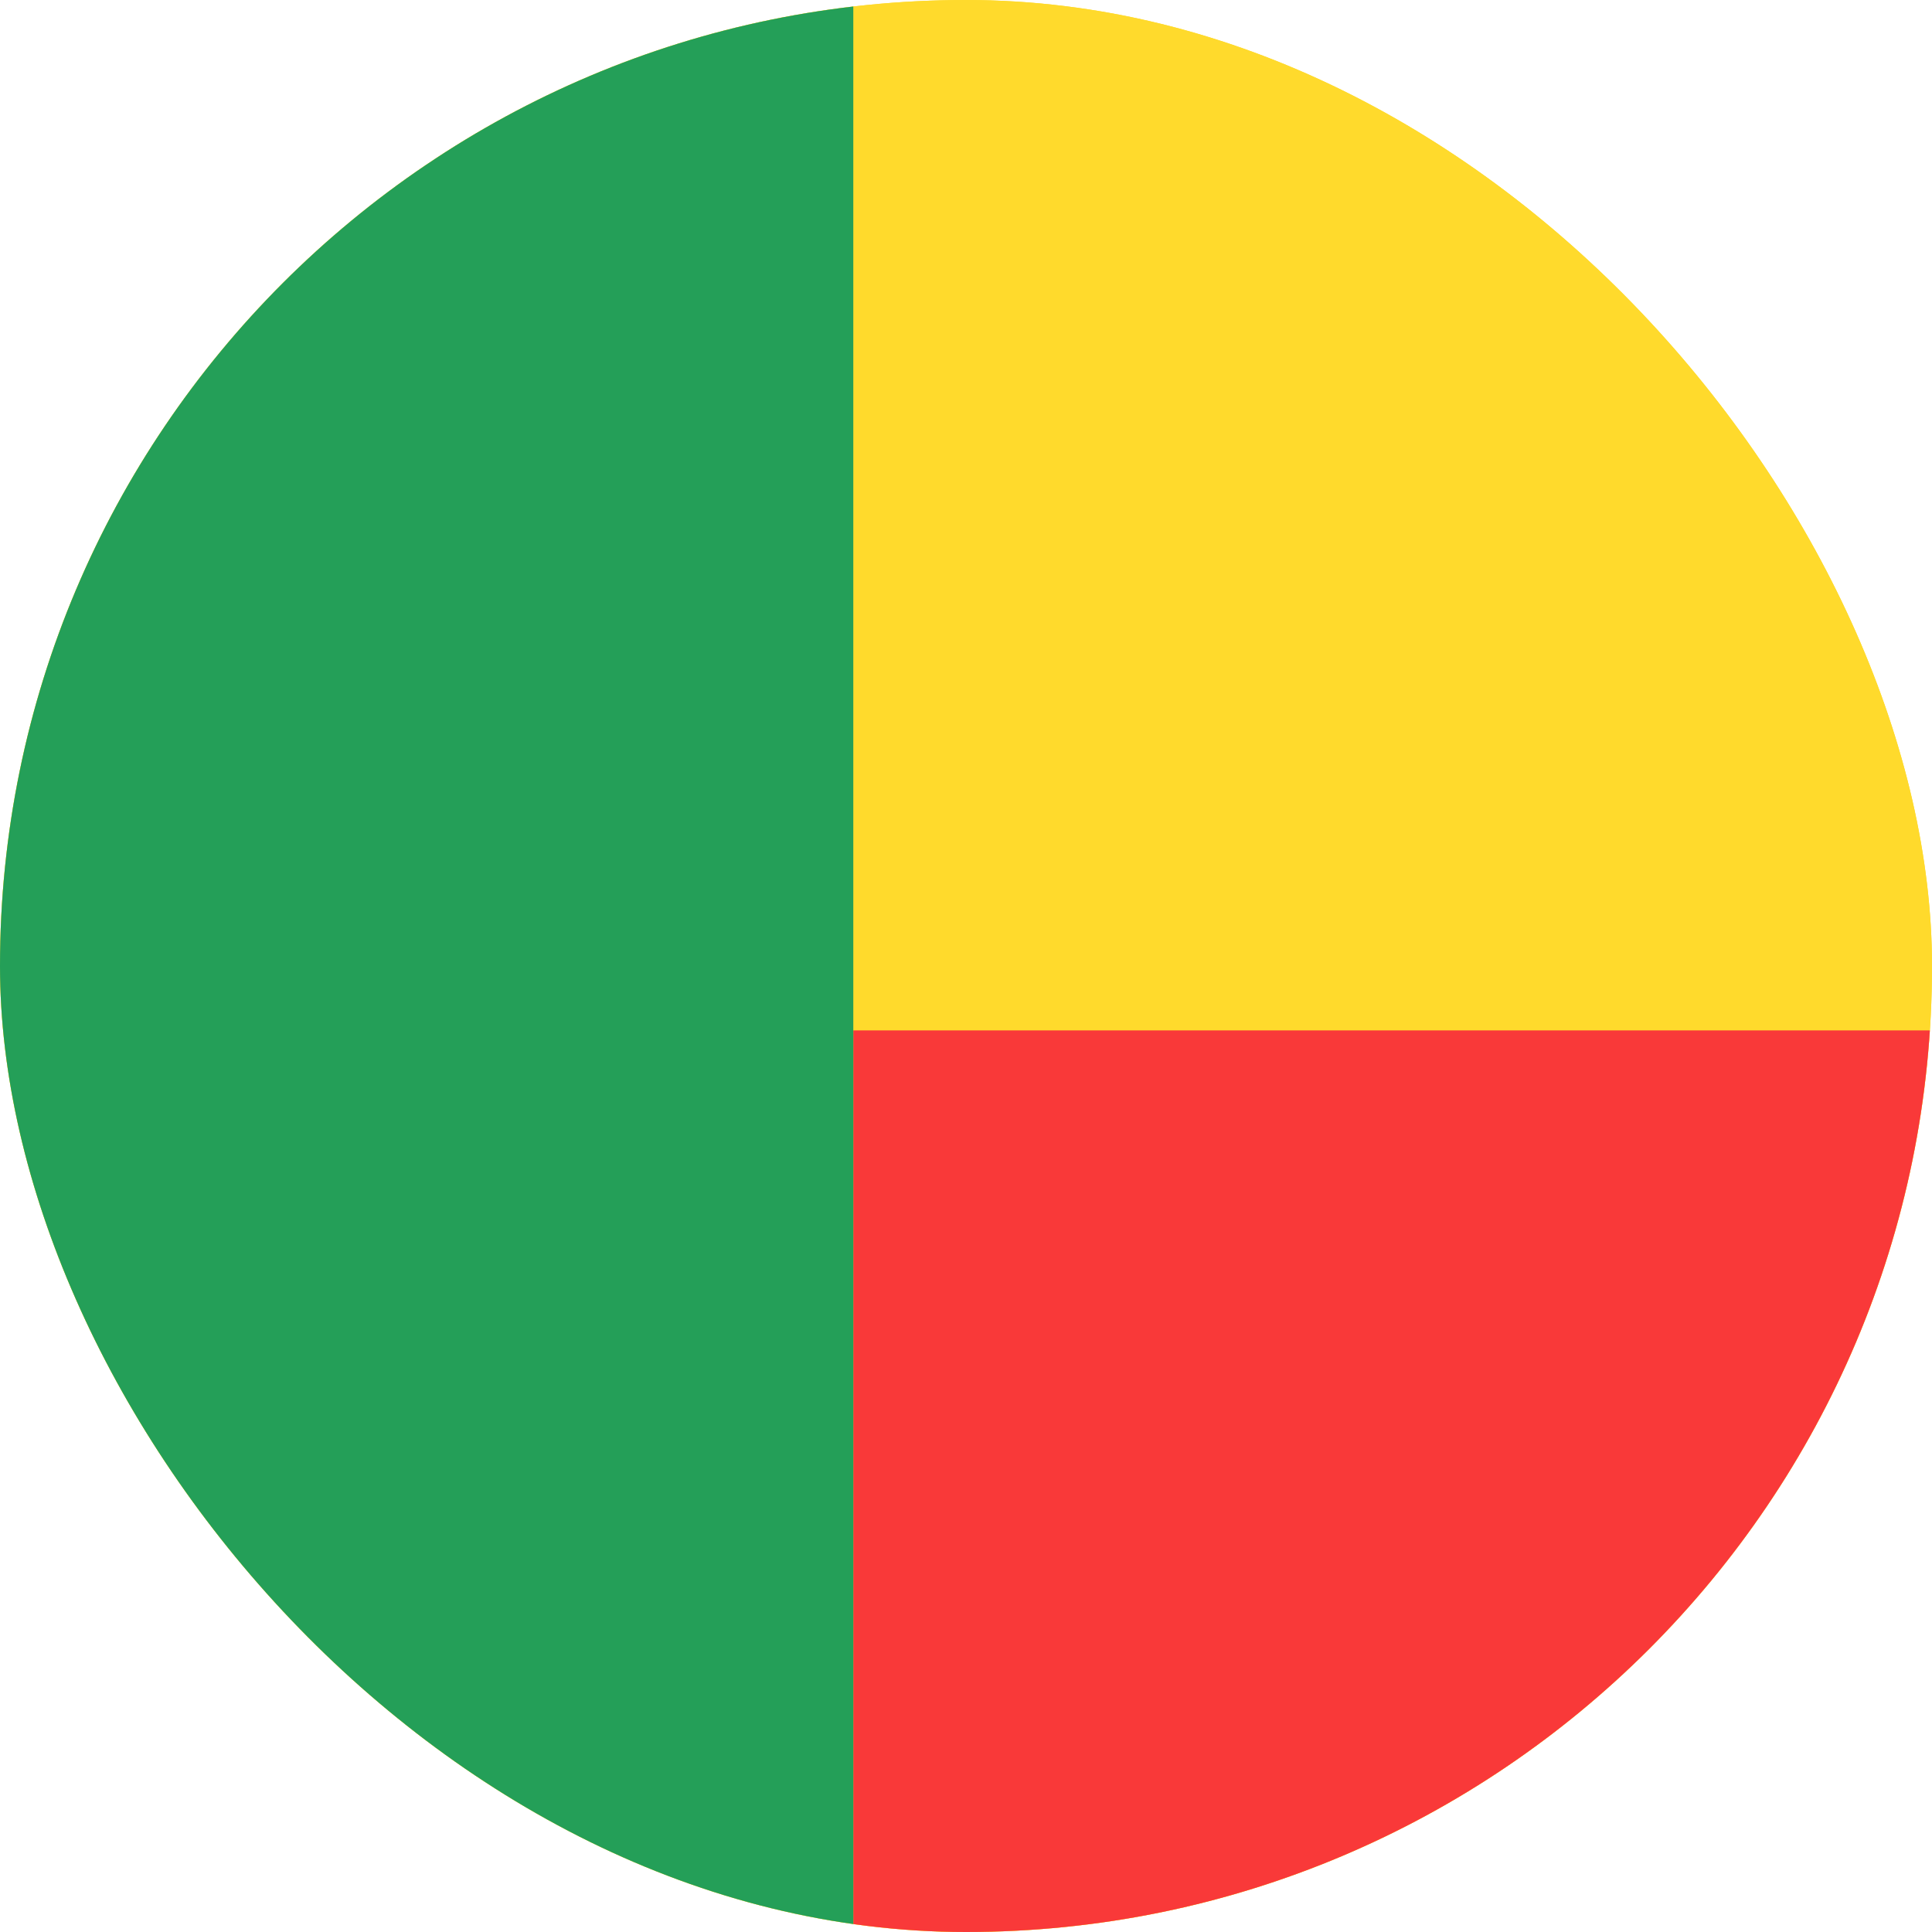
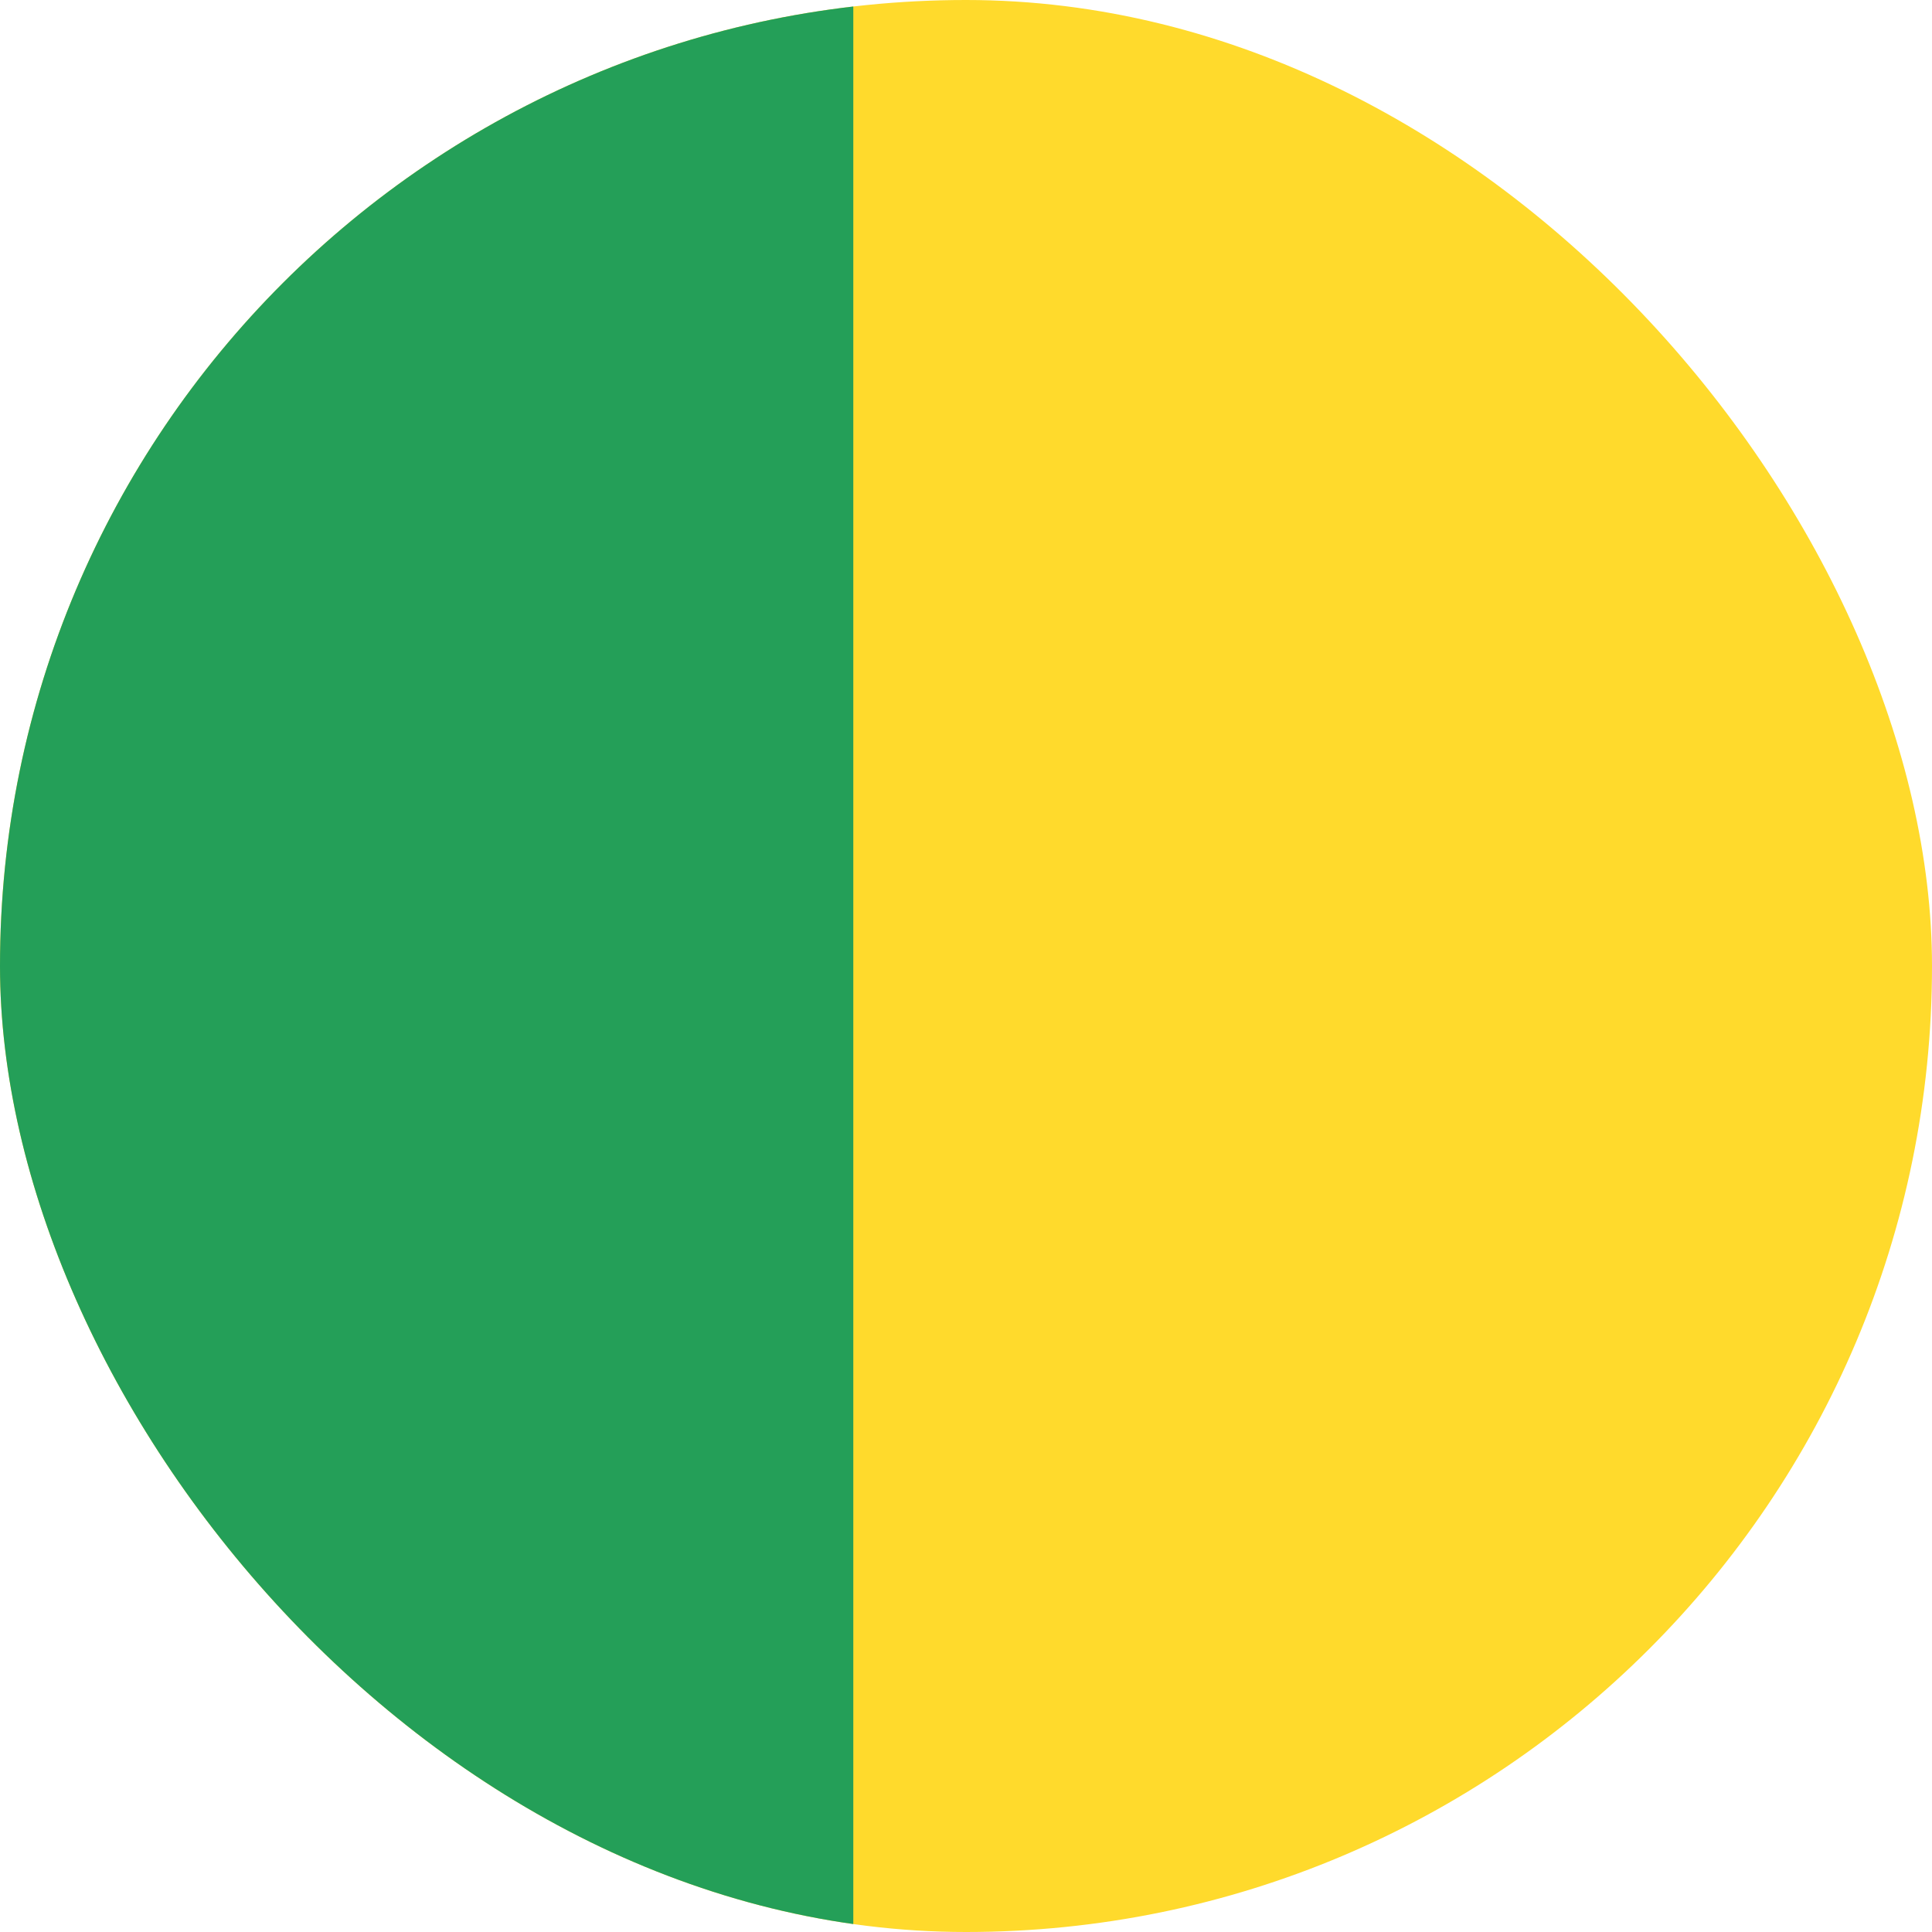
<svg xmlns="http://www.w3.org/2000/svg" width="15" height="15" viewBox="0 0 15 15" fill="none">
  <g clip-path="url(#clip0_9503_24743)">
    <rect width="15" height="15" rx="7.5" fill="#FFDA2C" />
-     <path d="M17.625 0H0.625C-0.48 0 -1.375 0.895 -1.375 2V13C-1.375 14.105 -0.48 15 0.625 15H17.625C18.73 15 19.625 14.105 19.625 13V2C19.625 0.895 18.73 0 17.625 0Z" fill="#FFDA2C" />
-     <path fill-rule="evenodd" clip-rule="evenodd" d="M6.625 8H19.625V15H6.625V8Z" fill="#F93939" />
    <path fill-rule="evenodd" clip-rule="evenodd" d="M-1.375 0H6.625V15H-1.375V0Z" fill="#249F58" />
  </g>
  <defs>
    <clipPath id="clip0_9503_24743">
      <rect width="15" height="15" rx="7.5" fill="white" />
    </clipPath>
  </defs>
</svg>